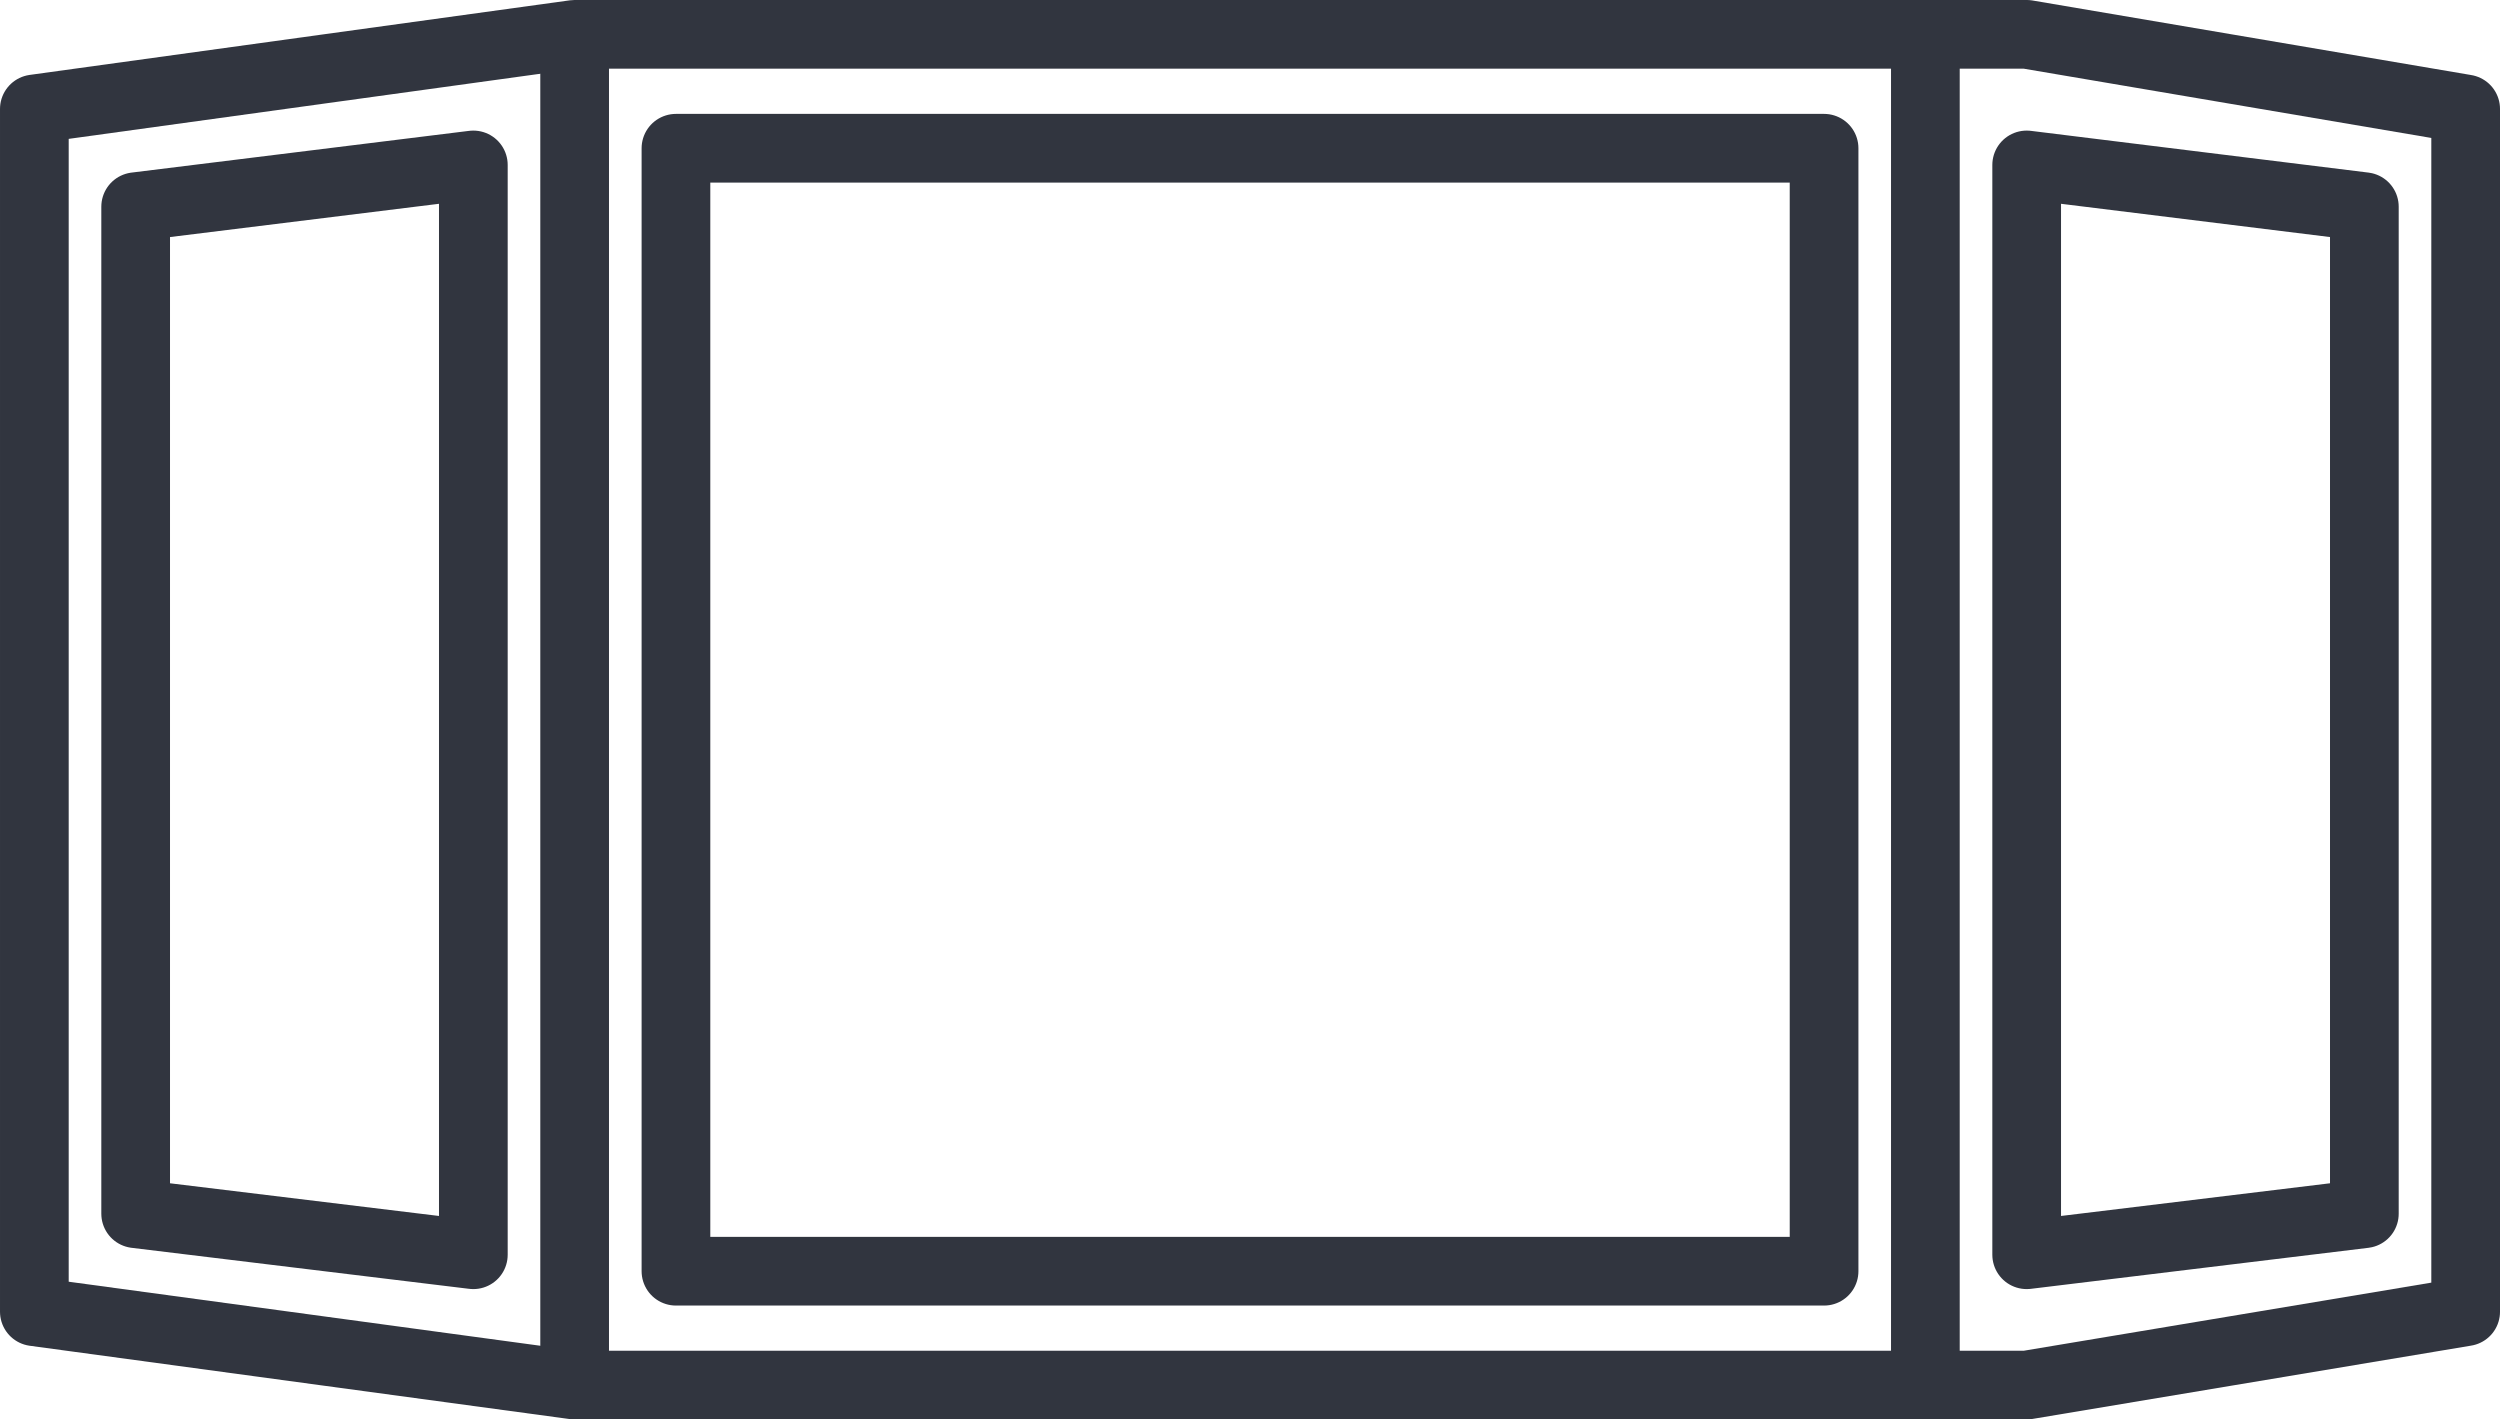
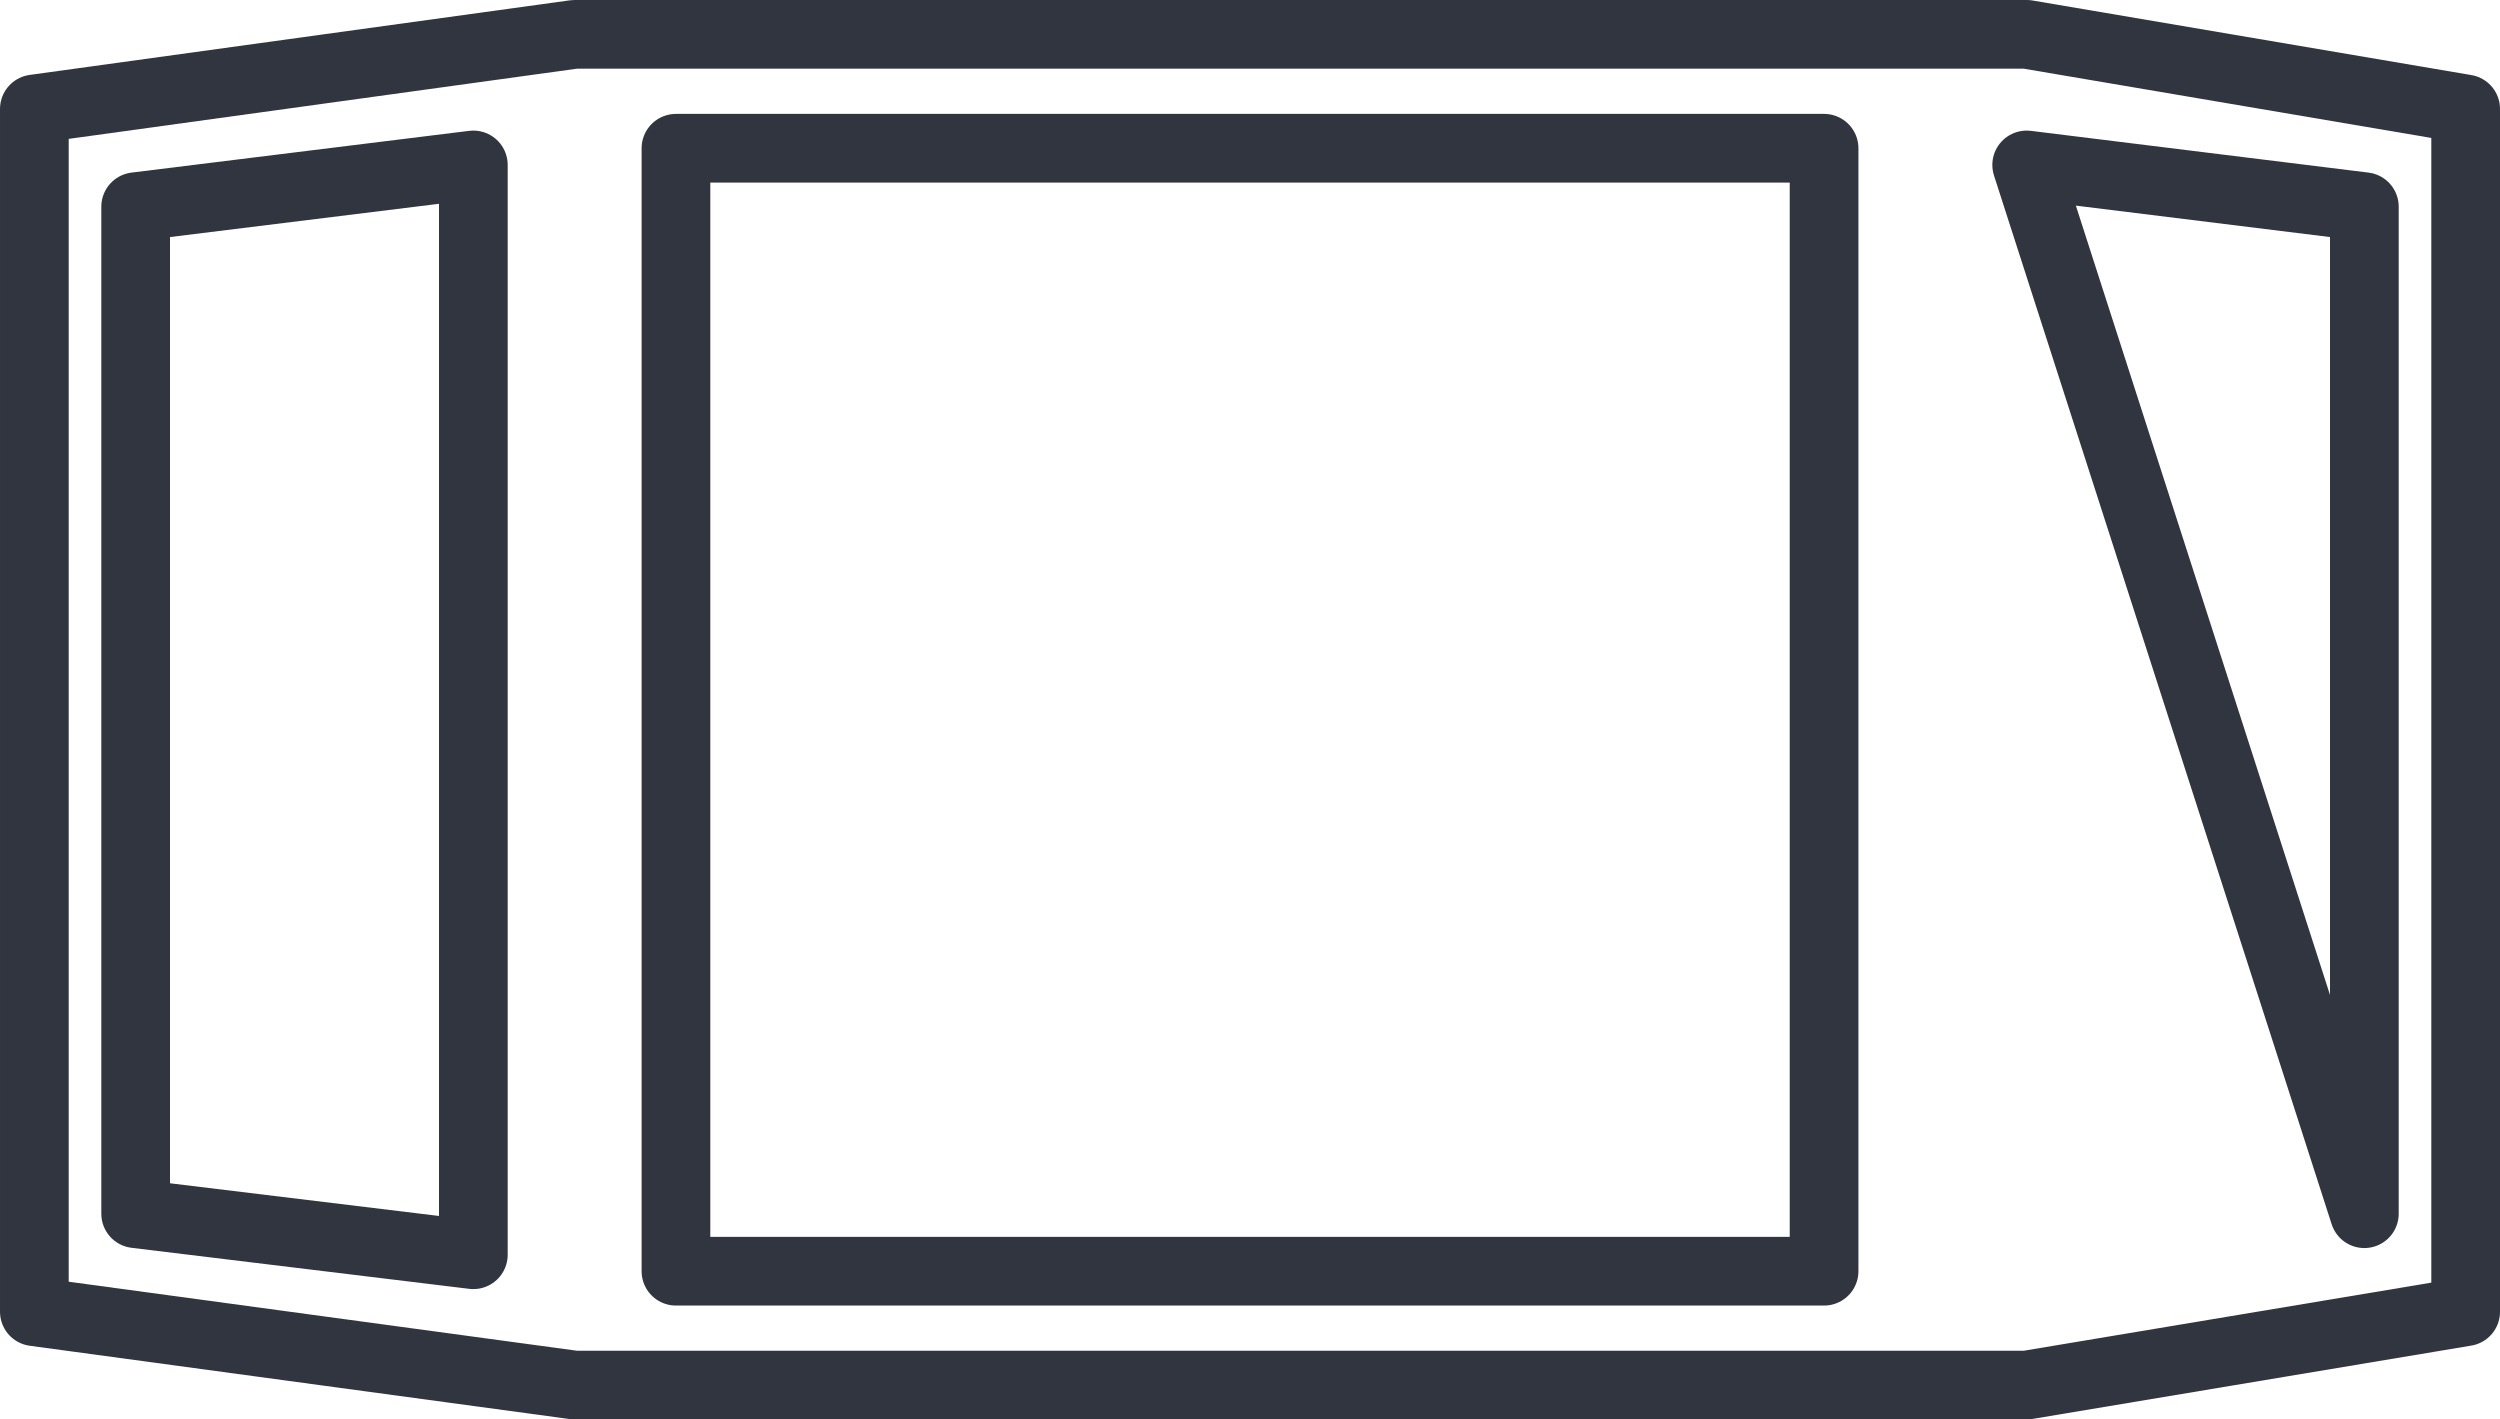
<svg xmlns="http://www.w3.org/2000/svg" width="201.072" height="114.163" viewBox="0 0 201.072 114.163">
  <g id="Group_1931" data-name="Group 1931" transform="translate(-1627.964 -3257.457)">
    <rect id="Rectangle_829" data-name="Rectangle 829" width="92.342" height="90.319" transform="translate(1682.33 3269.38)" fill="none" stroke="#31353f" stroke-linecap="round" stroke-linejoin="round" stroke-width="5.525" />
    <path id="Path_996" data-name="Path 996" d="M2511.824,70.762H2395.039l-43.455,6V173.5l43.455,5.9h116.785l35.307-5.9V76.762Z" transform="translate(-720.857 3189.457)" fill="none" stroke="#31353f" stroke-linecap="round" stroke-linejoin="round" stroke-width="5.525" />
    <path id="Path_997" data-name="Path 997" d="M2391.493,87.2l-27.159,3.358v80.993l27.159,3.3Z" transform="translate(-725.459 3183.523)" fill="none" stroke="#31353f" stroke-linecap="round" stroke-linejoin="round" stroke-width="5.525" />
-     <line id="Line_35" data-name="Line 35" y1="108.383" transform="translate(1674.182 3260.347)" fill="none" stroke="#31353f" stroke-linecap="round" stroke-linejoin="round" stroke-width="5.525" />
-     <path id="Path_998" data-name="Path 998" d="M2602.334,87.2l27.159,3.358v80.993l-27.159,3.3Z" transform="translate(-811.367 3183.523)" fill="none" stroke="#31353f" stroke-linecap="round" stroke-linejoin="round" stroke-width="5.525" />
-     <line id="Line_36" data-name="Line 36" y1="108.383" transform="translate(1782.819 3260.347)" fill="none" stroke="#31353f" stroke-linecap="round" stroke-linejoin="round" stroke-width="5.525" />
+     <path id="Path_998" data-name="Path 998" d="M2602.334,87.2l27.159,3.358v80.993Z" transform="translate(-811.367 3183.523)" fill="none" stroke="#31353f" stroke-linecap="round" stroke-linejoin="round" stroke-width="5.525" />
  </g>
</svg>